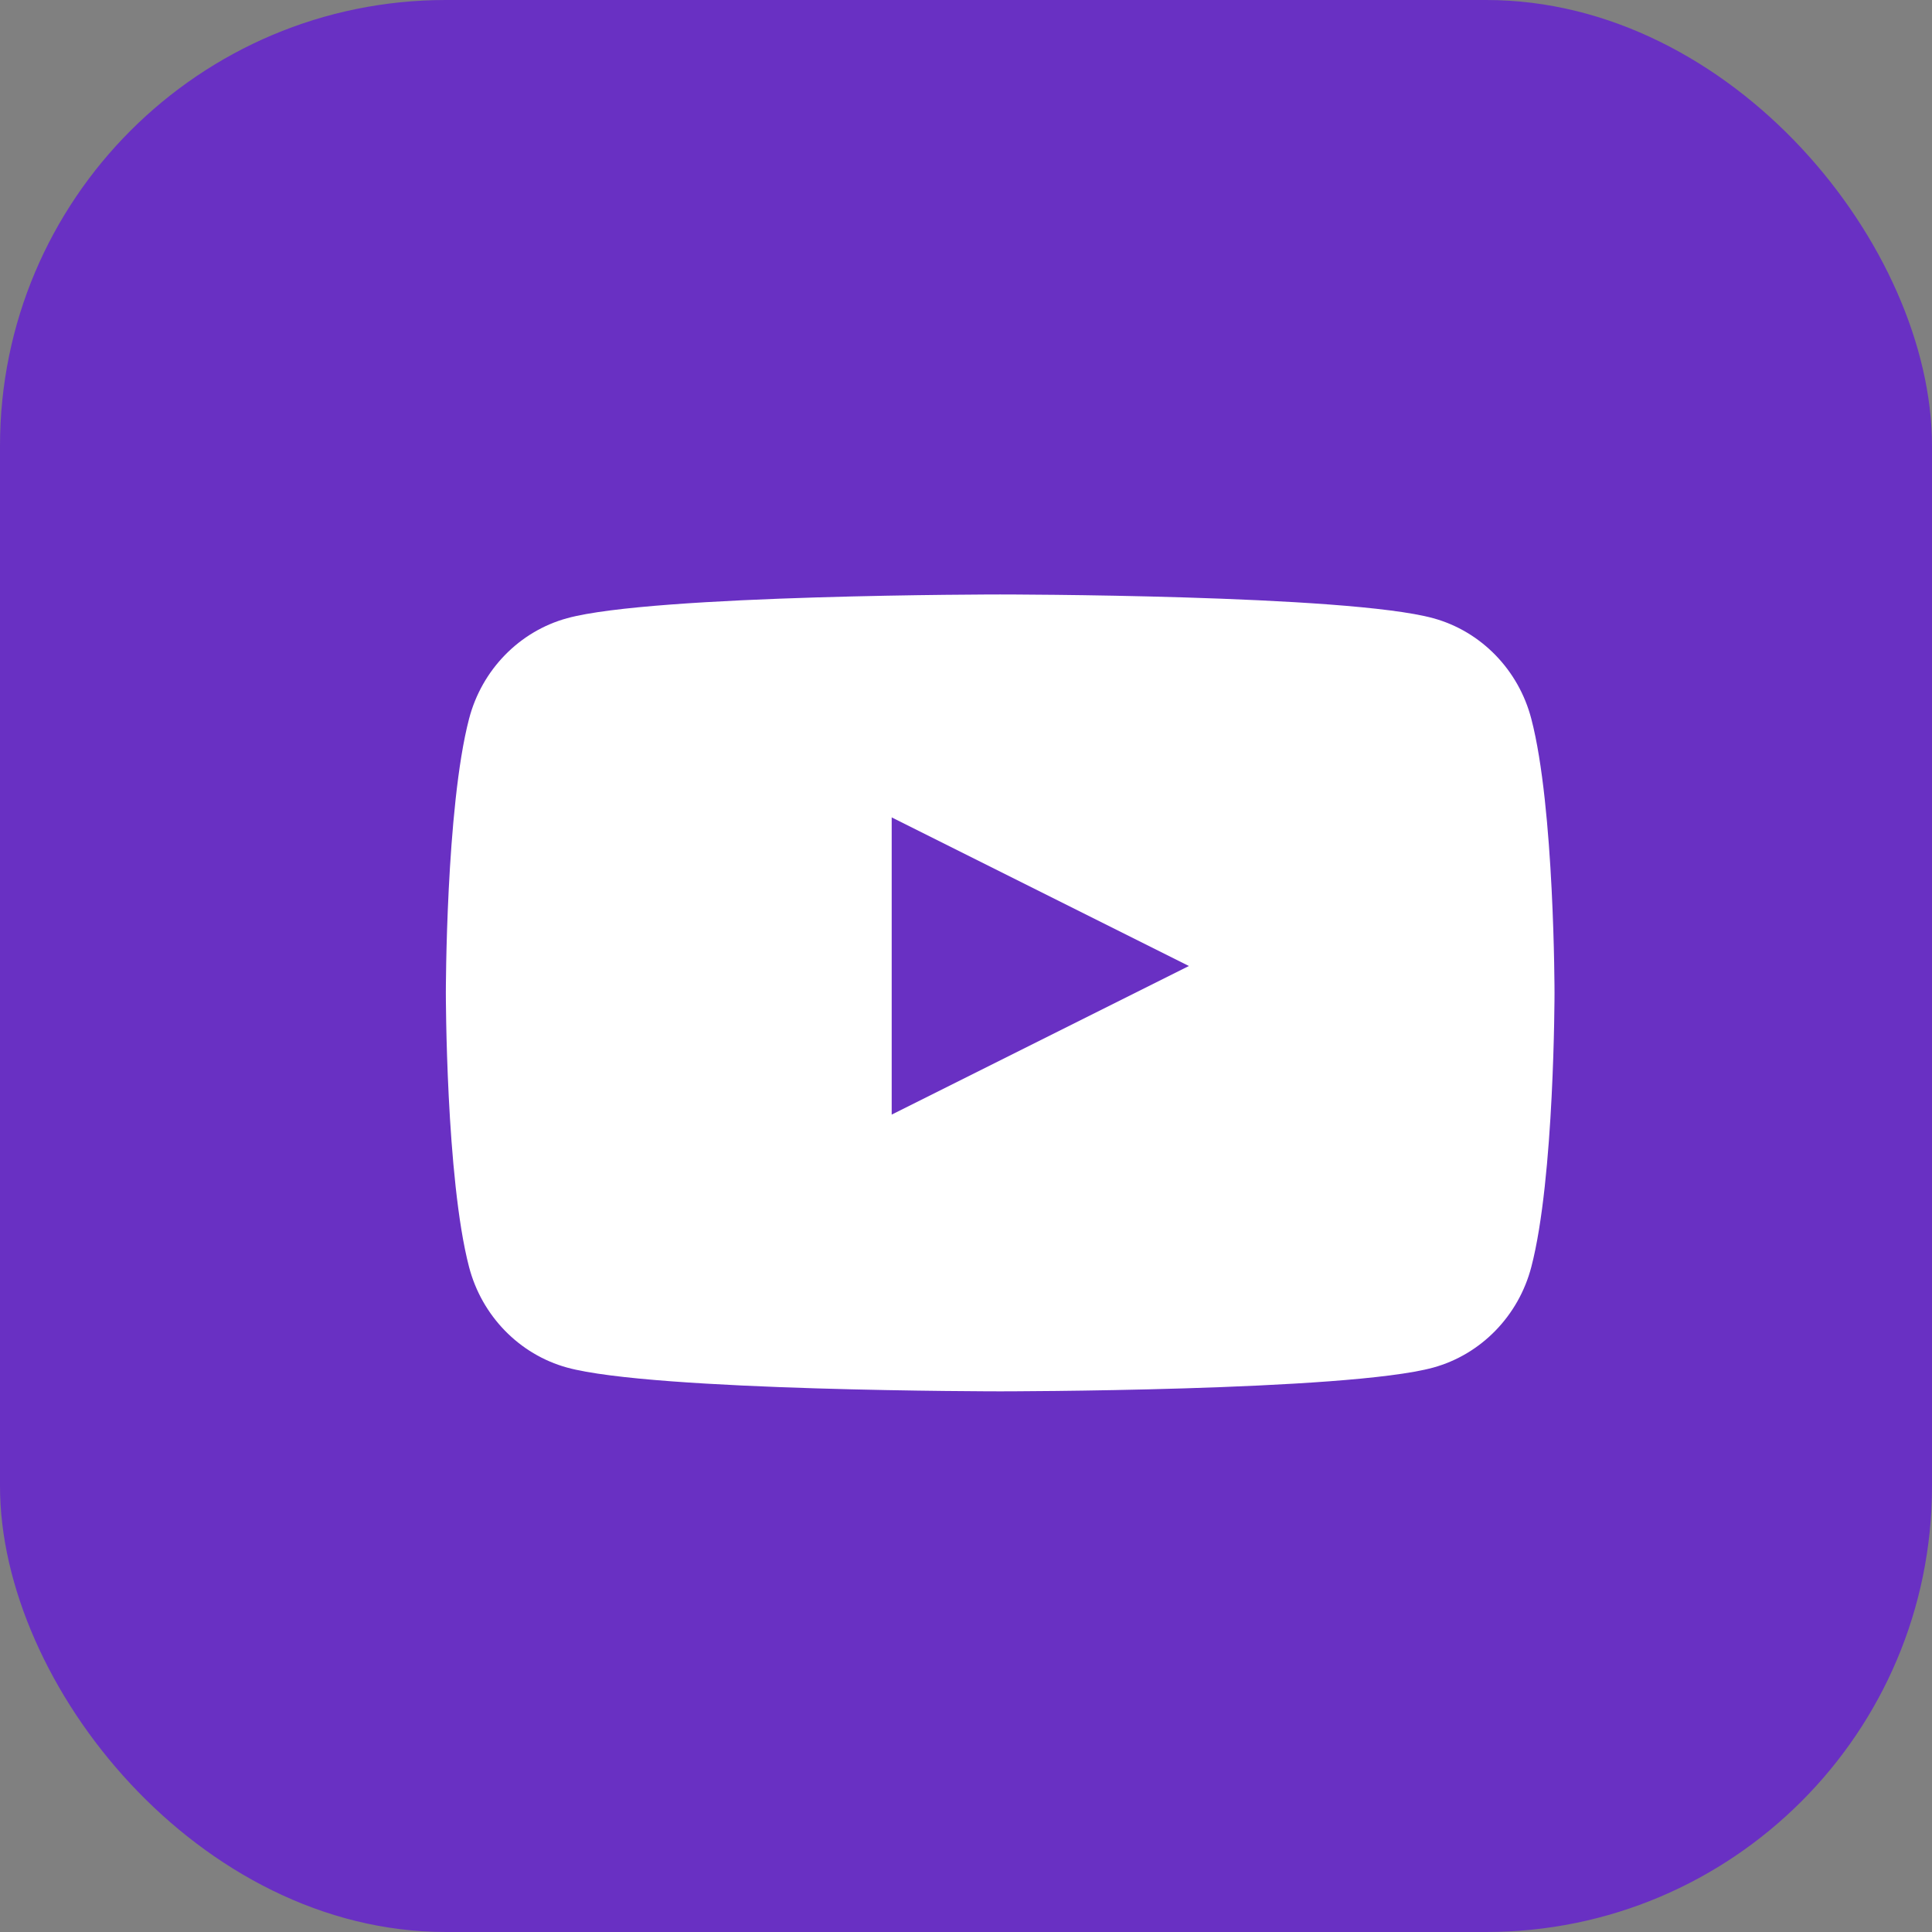
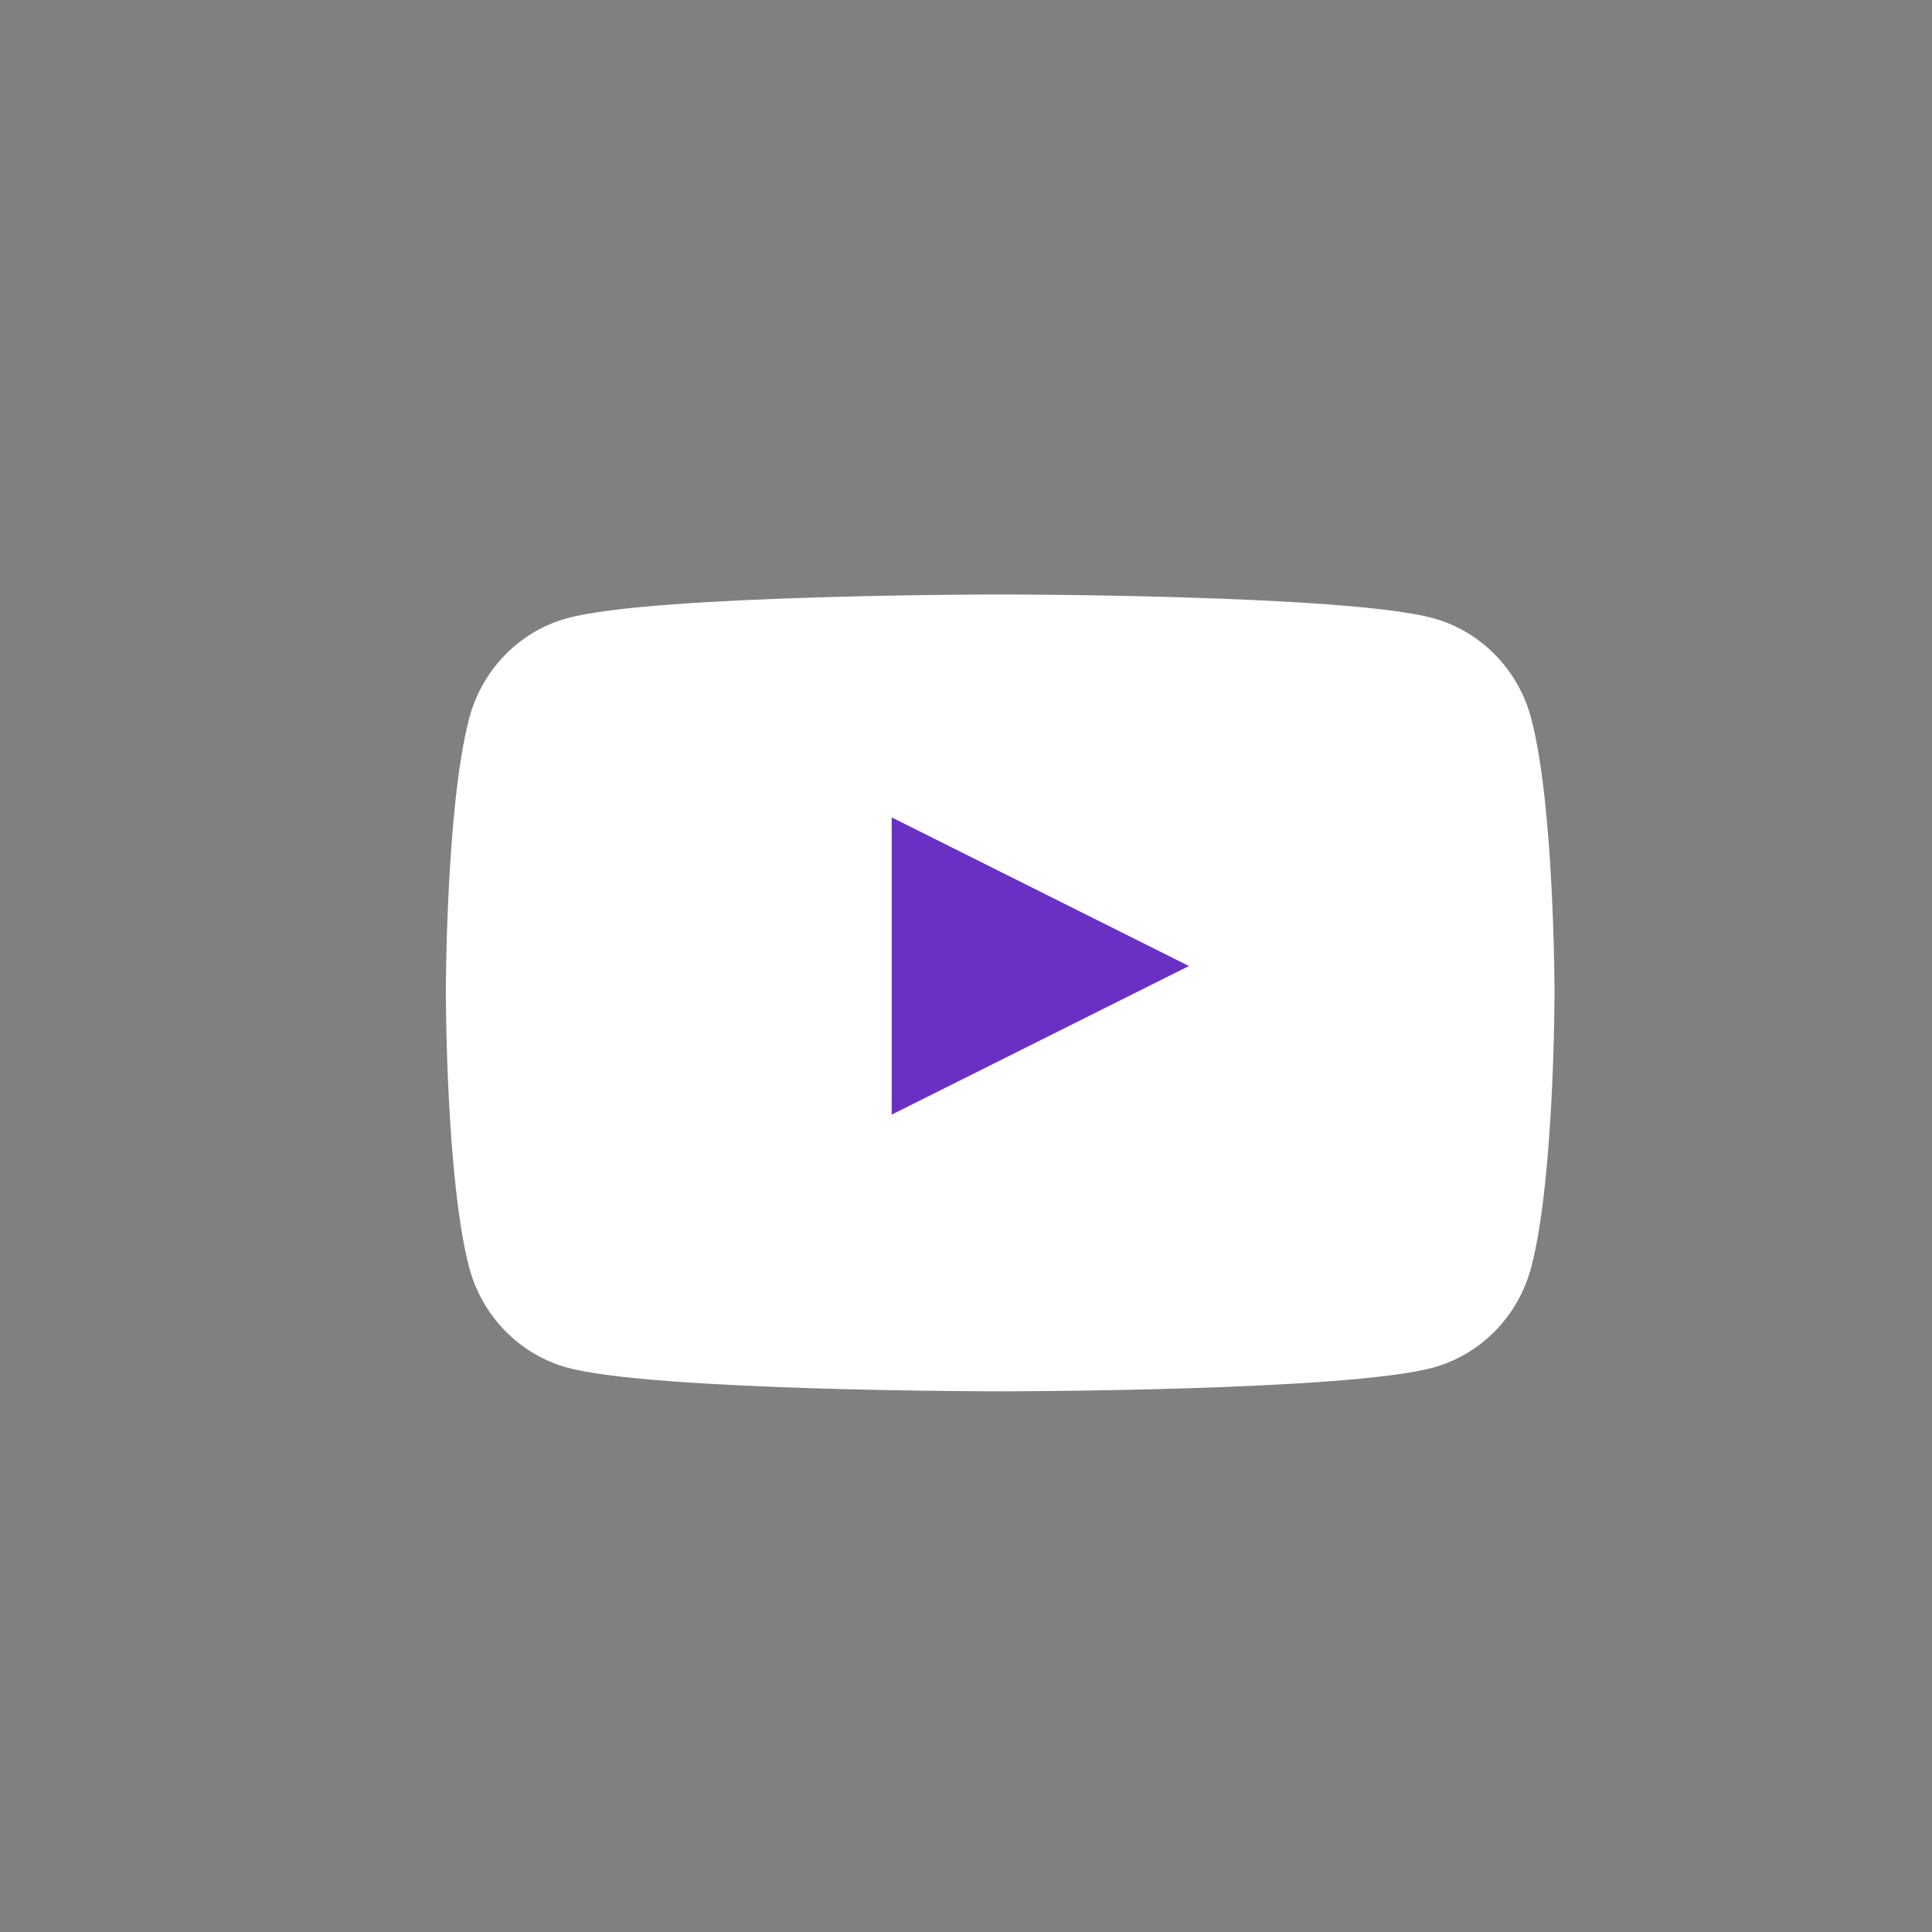
<svg xmlns="http://www.w3.org/2000/svg" width="26" height="26" viewBox="0 0 26 26" fill="none">
  <rect x="0" y="0" width="26" height="26" fill="#808080" stroke="none" />
-   <rect width="26" height="26" rx="6" fill="#6930C3" />
  <path fill-rule="evenodd" clip-rule="evenodd" d="M20.608 9.675C20.437 9.015 19.931 8.496 19.289 8.32C18.126 8 13.46 8 13.46 8C13.46 8 8.794 8 7.631 8.32C6.989 8.496 6.483 9.015 6.312 9.675C6 10.869 6 13.362 6 13.362C6 13.362 6 15.854 6.312 17.049C6.483 17.708 6.989 18.227 7.631 18.404C8.794 18.724 13.46 18.724 13.46 18.724C13.46 18.724 18.126 18.724 19.289 18.404C19.931 18.227 20.437 17.708 20.608 17.049C20.92 15.854 20.92 13.362 20.92 13.362C20.92 13.362 20.92 10.869 20.608 9.675Z" fill="white" />
  <path fill-rule="evenodd" clip-rule="evenodd" d="M12 15V11L16 13L12 15Z" fill="#6930C3" />
</svg>